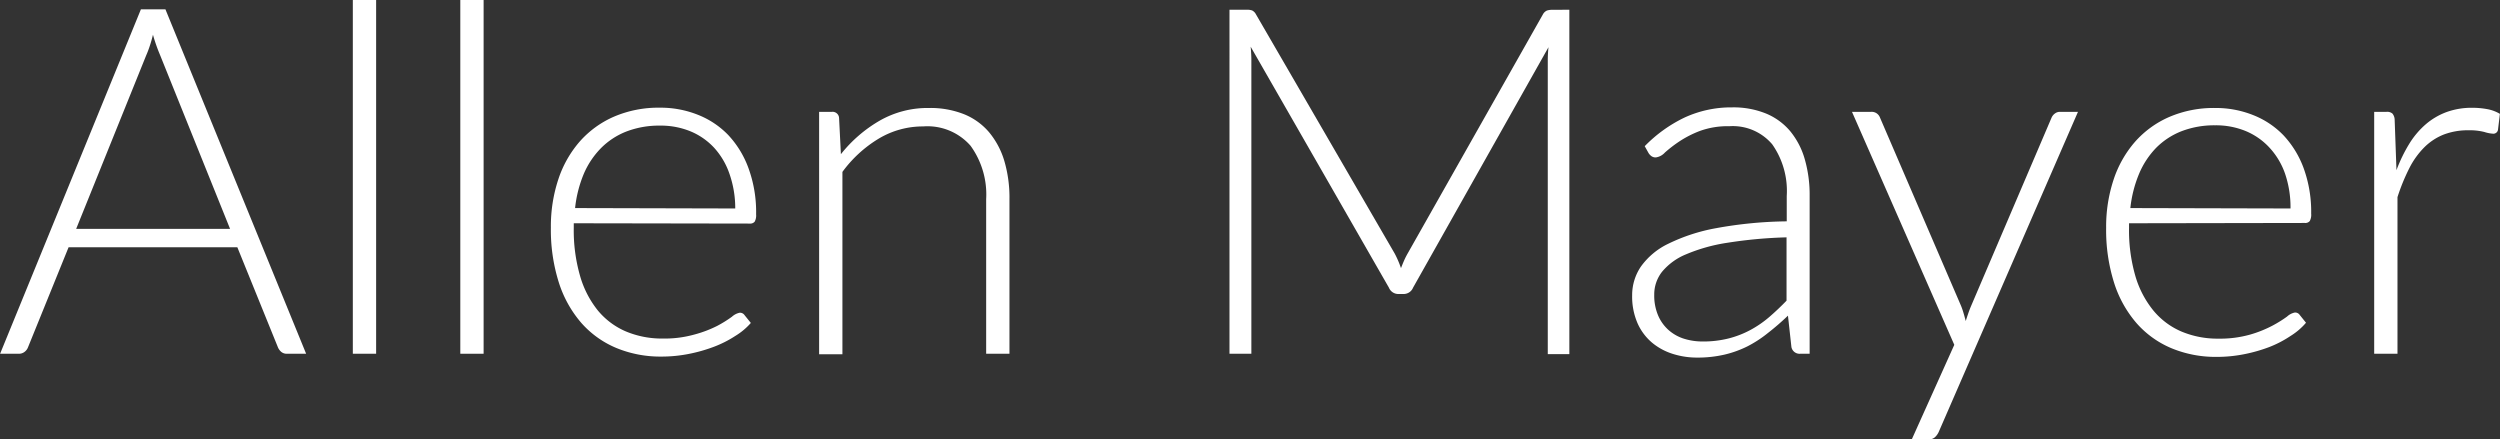
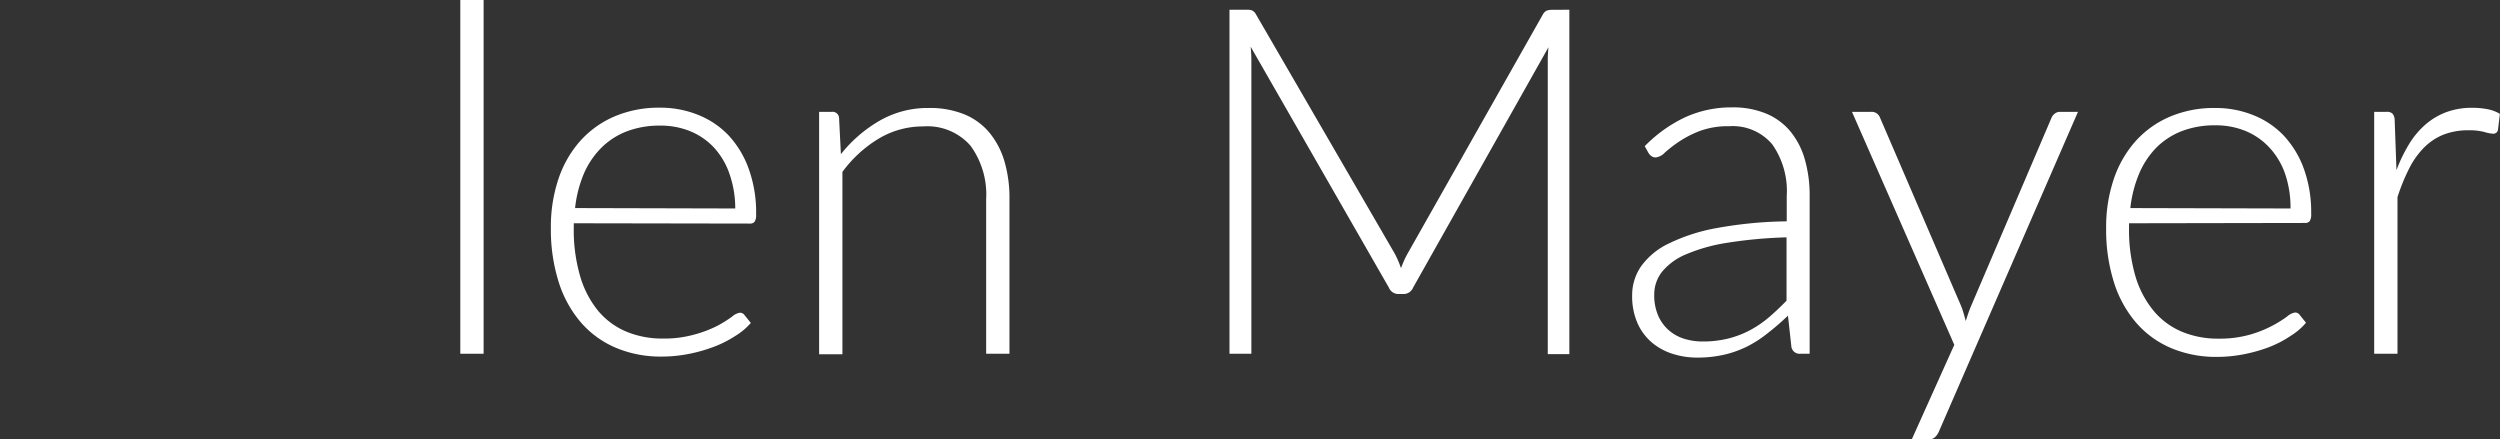
<svg xmlns="http://www.w3.org/2000/svg" id="Layer_1" data-name="Layer 1" viewBox="0 0 246.79 43.37">
  <rect x="0" y="0" width="246.79" height="43.37" fill="#333333" stroke="none" />
  <defs>
    <style>.cls-1{fill:#fff;}</style>
  </defs>
  <title>logo</title>
-   <path class="cls-1" d="M37.21,39.76h-1.9a.83.83,0,0,1-.55-.18,1.19,1.19,0,0,1-.34-.47l-4-9.86H13.76l-4,9.86a1,1,0,0,1-.34.46.89.89,0,0,1-.58.19H7l13.9-34h2.42ZM29.7,27.43,22.79,10.27a17,17,0,0,1-.7-2q-.14.58-.31,1.09a9.86,9.86,0,0,1-.36.95L14.51,27.43Z" transform="translate(-6.99 -4.84)" />
-   <path class="cls-1" d="M44.12,4.84V39.76h-2.3V4.84Z" transform="translate(-6.99 -4.84)" />
  <path class="cls-1" d="M54.73,4.84V39.76h-2.3V4.84Z" transform="translate(-6.99 -4.84)" />
  <path class="cls-1" d="M63.63,26.88v.46a16.2,16.2,0,0,0,.62,4.73A9.68,9.68,0,0,0,66,35.48a7.32,7.32,0,0,0,2.78,2.08,9.2,9.2,0,0,0,3.65.7,10.91,10.91,0,0,0,3.12-.4A11.59,11.59,0,0,0,77.81,37a12.1,12.1,0,0,0,1.43-.89,1.62,1.62,0,0,1,.77-.4.55.55,0,0,1,.48.24l.62.77A6.52,6.52,0,0,1,79.58,38a10.86,10.86,0,0,1-2.11,1.07,15.33,15.33,0,0,1-2.5.71,13.75,13.75,0,0,1-2.68.26,11.36,11.36,0,0,1-4.46-.85,9.45,9.45,0,0,1-3.46-2.48,11.31,11.31,0,0,1-2.22-4,17.25,17.25,0,0,1-.78-5.41,14.75,14.75,0,0,1,.73-4.74,10.85,10.85,0,0,1,2.11-3.74,9.63,9.63,0,0,1,3.38-2.46,11.12,11.12,0,0,1,4.55-.89,9.93,9.93,0,0,1,3.74.7,8.48,8.48,0,0,1,3,2,9.55,9.55,0,0,1,2,3.28A12.62,12.62,0,0,1,81.63,26a1.27,1.27,0,0,1-.14.72.56.56,0,0,1-.48.19Zm15.94-1.46A10.27,10.27,0,0,0,79,22a7.31,7.31,0,0,0-1.52-2.58,6.65,6.65,0,0,0-2.34-1.62,7.72,7.72,0,0,0-3-.56,9,9,0,0,0-3.31.58,7.24,7.24,0,0,0-2.53,1.66A8.27,8.27,0,0,0,64.62,22a12.07,12.07,0,0,0-.86,3.38Z" transform="translate(-6.99 -4.84)" />
  <path class="cls-1" d="M90,20.06a13.53,13.53,0,0,1,3.83-3.31A9.53,9.53,0,0,1,98.7,15.5a9,9,0,0,1,3.47.62,6.38,6.38,0,0,1,2.48,1.8,8,8,0,0,1,1.49,2.83,12.85,12.85,0,0,1,.5,3.74V39.76h-2.3V24.5a8.19,8.19,0,0,0-1.54-5.27,5.65,5.65,0,0,0-4.68-1.91,8.47,8.47,0,0,0-4.36,1.19,12.3,12.3,0,0,0-3.61,3.3v18h-2.3V15.88h1.27a.64.64,0,0,1,.7.6Z" transform="translate(-6.99 -4.84)" />
  <path class="cls-1" d="M161.91,5.8v34h-2.13V10.82a12.9,12.9,0,0,1,.07-1.32L146.48,33.24a1,1,0,0,1-1,.62h-.38a1,1,0,0,1-1-.62L130.45,9.45q.07.72.07,1.37V39.76h-2.16V5.8h1.7a1.56,1.56,0,0,1,.53.07.87.87,0,0,1,.38.38l13.7,23.62a9.74,9.74,0,0,1,.62,1.44c.1-.26.2-.51.31-.76s.23-.48.36-.71L159.3,6.26a.85.85,0,0,1,.4-.38,1.65,1.65,0,0,1,.54-.07Z" transform="translate(-6.99 -4.84)" />
  <path class="cls-1" d="M169.35,19.27a13.86,13.86,0,0,1,3.94-2.83,11,11,0,0,1,4.68-1,8.54,8.54,0,0,1,3.36.61,6.21,6.21,0,0,1,2.39,1.75,7.66,7.66,0,0,1,1.43,2.76,12.68,12.68,0,0,1,.48,3.61V39.76h-.91a.82.82,0,0,1-.89-.67L183.49,36a25.1,25.1,0,0,1-2,1.73,11.71,11.71,0,0,1-2,1.3,10.4,10.4,0,0,1-2.28.82,11.74,11.74,0,0,1-2.69.29,7.92,7.92,0,0,1-2.38-.36,6,6,0,0,1-2.05-1.1,5.35,5.35,0,0,1-1.44-1.91,6.6,6.6,0,0,1-.54-2.8,5,5,0,0,1,.86-2.81,7.08,7.08,0,0,1,2.71-2.26,18,18,0,0,1,4.74-1.54,41.13,41.13,0,0,1,6.95-.67v-2.5a8,8,0,0,0-1.43-5.1,5.1,5.1,0,0,0-4.24-1.79,8,8,0,0,0-2.94.48,10.42,10.42,0,0,0-2.05,1.06,12.91,12.91,0,0,0-1.37,1.06,1.48,1.48,0,0,1-.89.48.72.72,0,0,1-.43-.12,1.08,1.08,0,0,1-.29-.31Zm14,9a44.83,44.83,0,0,0-5.87.54,16.91,16.91,0,0,0-4.06,1.14,6.05,6.05,0,0,0-2.36,1.72,3.61,3.61,0,0,0-.77,2.27,5,5,0,0,0,.4,2.08,4.06,4.06,0,0,0,1.06,1.44,4.2,4.2,0,0,0,1.52.83,6.12,6.12,0,0,0,1.8.26,10.22,10.22,0,0,0,2.56-.3,9.48,9.48,0,0,0,2.16-.84,10.58,10.58,0,0,0,1.86-1.28q.86-.74,1.7-1.61Z" transform="translate(-6.99 -4.84)" />
  <path class="cls-1" d="M212.12,15.88,198.39,47.44A1.63,1.63,0,0,1,198,48a.92.92,0,0,1-.66.22h-1.63l4.2-9.34-10.1-23h1.9a.87.87,0,0,1,.58.18.9.9,0,0,1,.29.4l8,18.58a7.57,7.57,0,0,1,.25.73q.11.37.21.76.12-.38.25-.76t.28-.73l7.94-18.58a1,1,0,0,1,.34-.42.8.8,0,0,1,.48-.16Z" transform="translate(-6.99 -4.84)" />
  <path class="cls-1" d="M217.16,26.88v.46a16.2,16.2,0,0,0,.62,4.73,9.67,9.67,0,0,0,1.78,3.42,7.32,7.32,0,0,0,2.78,2.08,9.21,9.21,0,0,0,3.65.7,10.91,10.91,0,0,0,3.12-.4,11.57,11.57,0,0,0,2.22-.89,12.09,12.09,0,0,0,1.43-.89,1.61,1.61,0,0,1,.77-.4.55.55,0,0,1,.48.24l.62.77A6.49,6.49,0,0,1,233.11,38,10.85,10.85,0,0,1,231,39.1a15.38,15.38,0,0,1-2.5.71,13.76,13.76,0,0,1-2.68.26,11.36,11.36,0,0,1-4.46-.85,9.45,9.45,0,0,1-3.46-2.48,11.29,11.29,0,0,1-2.22-4,17.27,17.27,0,0,1-.78-5.41,14.75,14.75,0,0,1,.73-4.74,10.85,10.85,0,0,1,2.11-3.74,9.62,9.62,0,0,1,3.38-2.46,11.12,11.12,0,0,1,4.55-.89,9.93,9.93,0,0,1,3.74.7,8.47,8.47,0,0,1,3,2,9.55,9.55,0,0,1,2,3.28,12.61,12.61,0,0,1,.73,4.46,1.28,1.28,0,0,1-.14.72.56.56,0,0,1-.48.19Zm15.94-1.46a10.26,10.26,0,0,0-.54-3.44A7.31,7.31,0,0,0,231,19.39a6.65,6.65,0,0,0-2.34-1.62,7.72,7.72,0,0,0-3-.56,9,9,0,0,0-3.31.58,7.25,7.25,0,0,0-2.53,1.66A8.29,8.29,0,0,0,218.15,22a12.09,12.09,0,0,0-.86,3.38Z" transform="translate(-6.99 -4.84)" />
  <path class="cls-1" d="M243.56,21.64a14.93,14.93,0,0,1,1.26-2.6,8.24,8.24,0,0,1,1.63-1.93,6.71,6.71,0,0,1,2.06-1.21,7.28,7.28,0,0,1,2.53-.42,8.12,8.12,0,0,1,1.46.13,3.71,3.71,0,0,1,1.27.47l-.19,1.58a.46.46,0,0,1-.46.38,3.54,3.54,0,0,1-.88-.17,5.84,5.84,0,0,0-1.55-.17,6.71,6.71,0,0,0-2.46.42,5.68,5.68,0,0,0-1.92,1.26,8.08,8.08,0,0,0-1.49,2.08,19.46,19.46,0,0,0-1.16,2.84V39.76h-2.3V15.88h1.22a.8.8,0,0,1,.58.17,1,1,0,0,1,.22.58Z" transform="translate(-6.99 -4.84)" />
</svg>